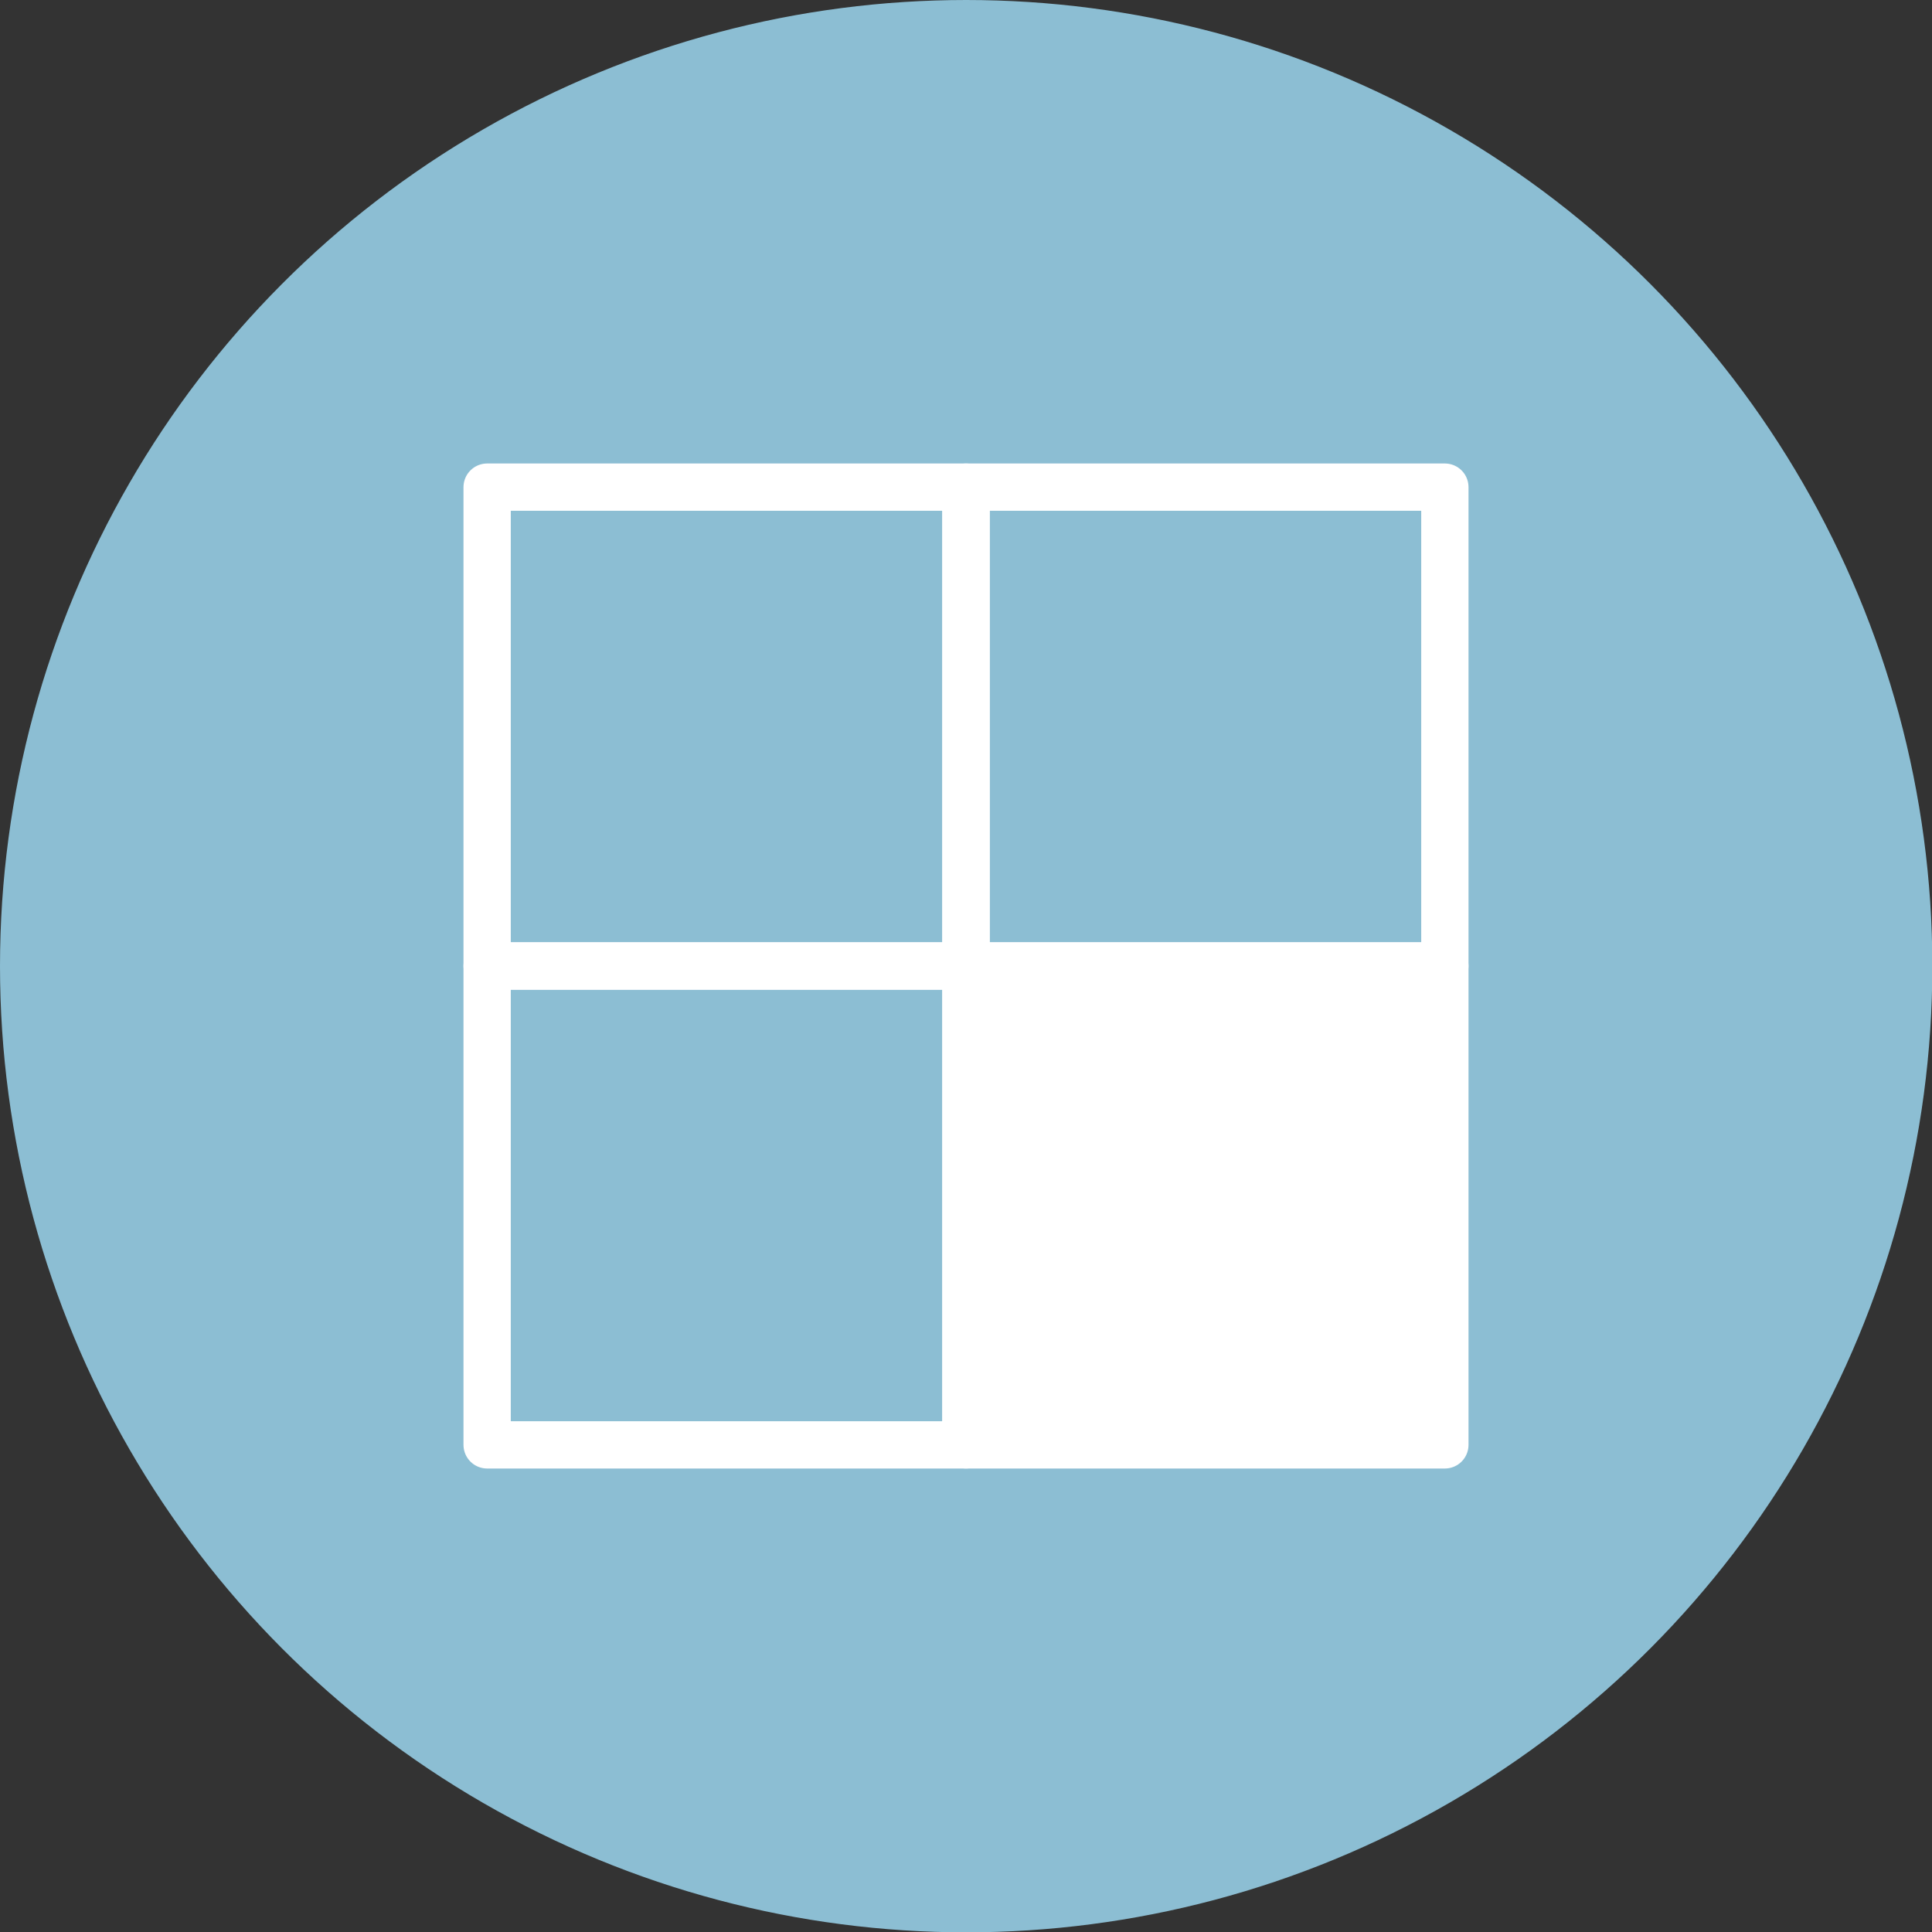
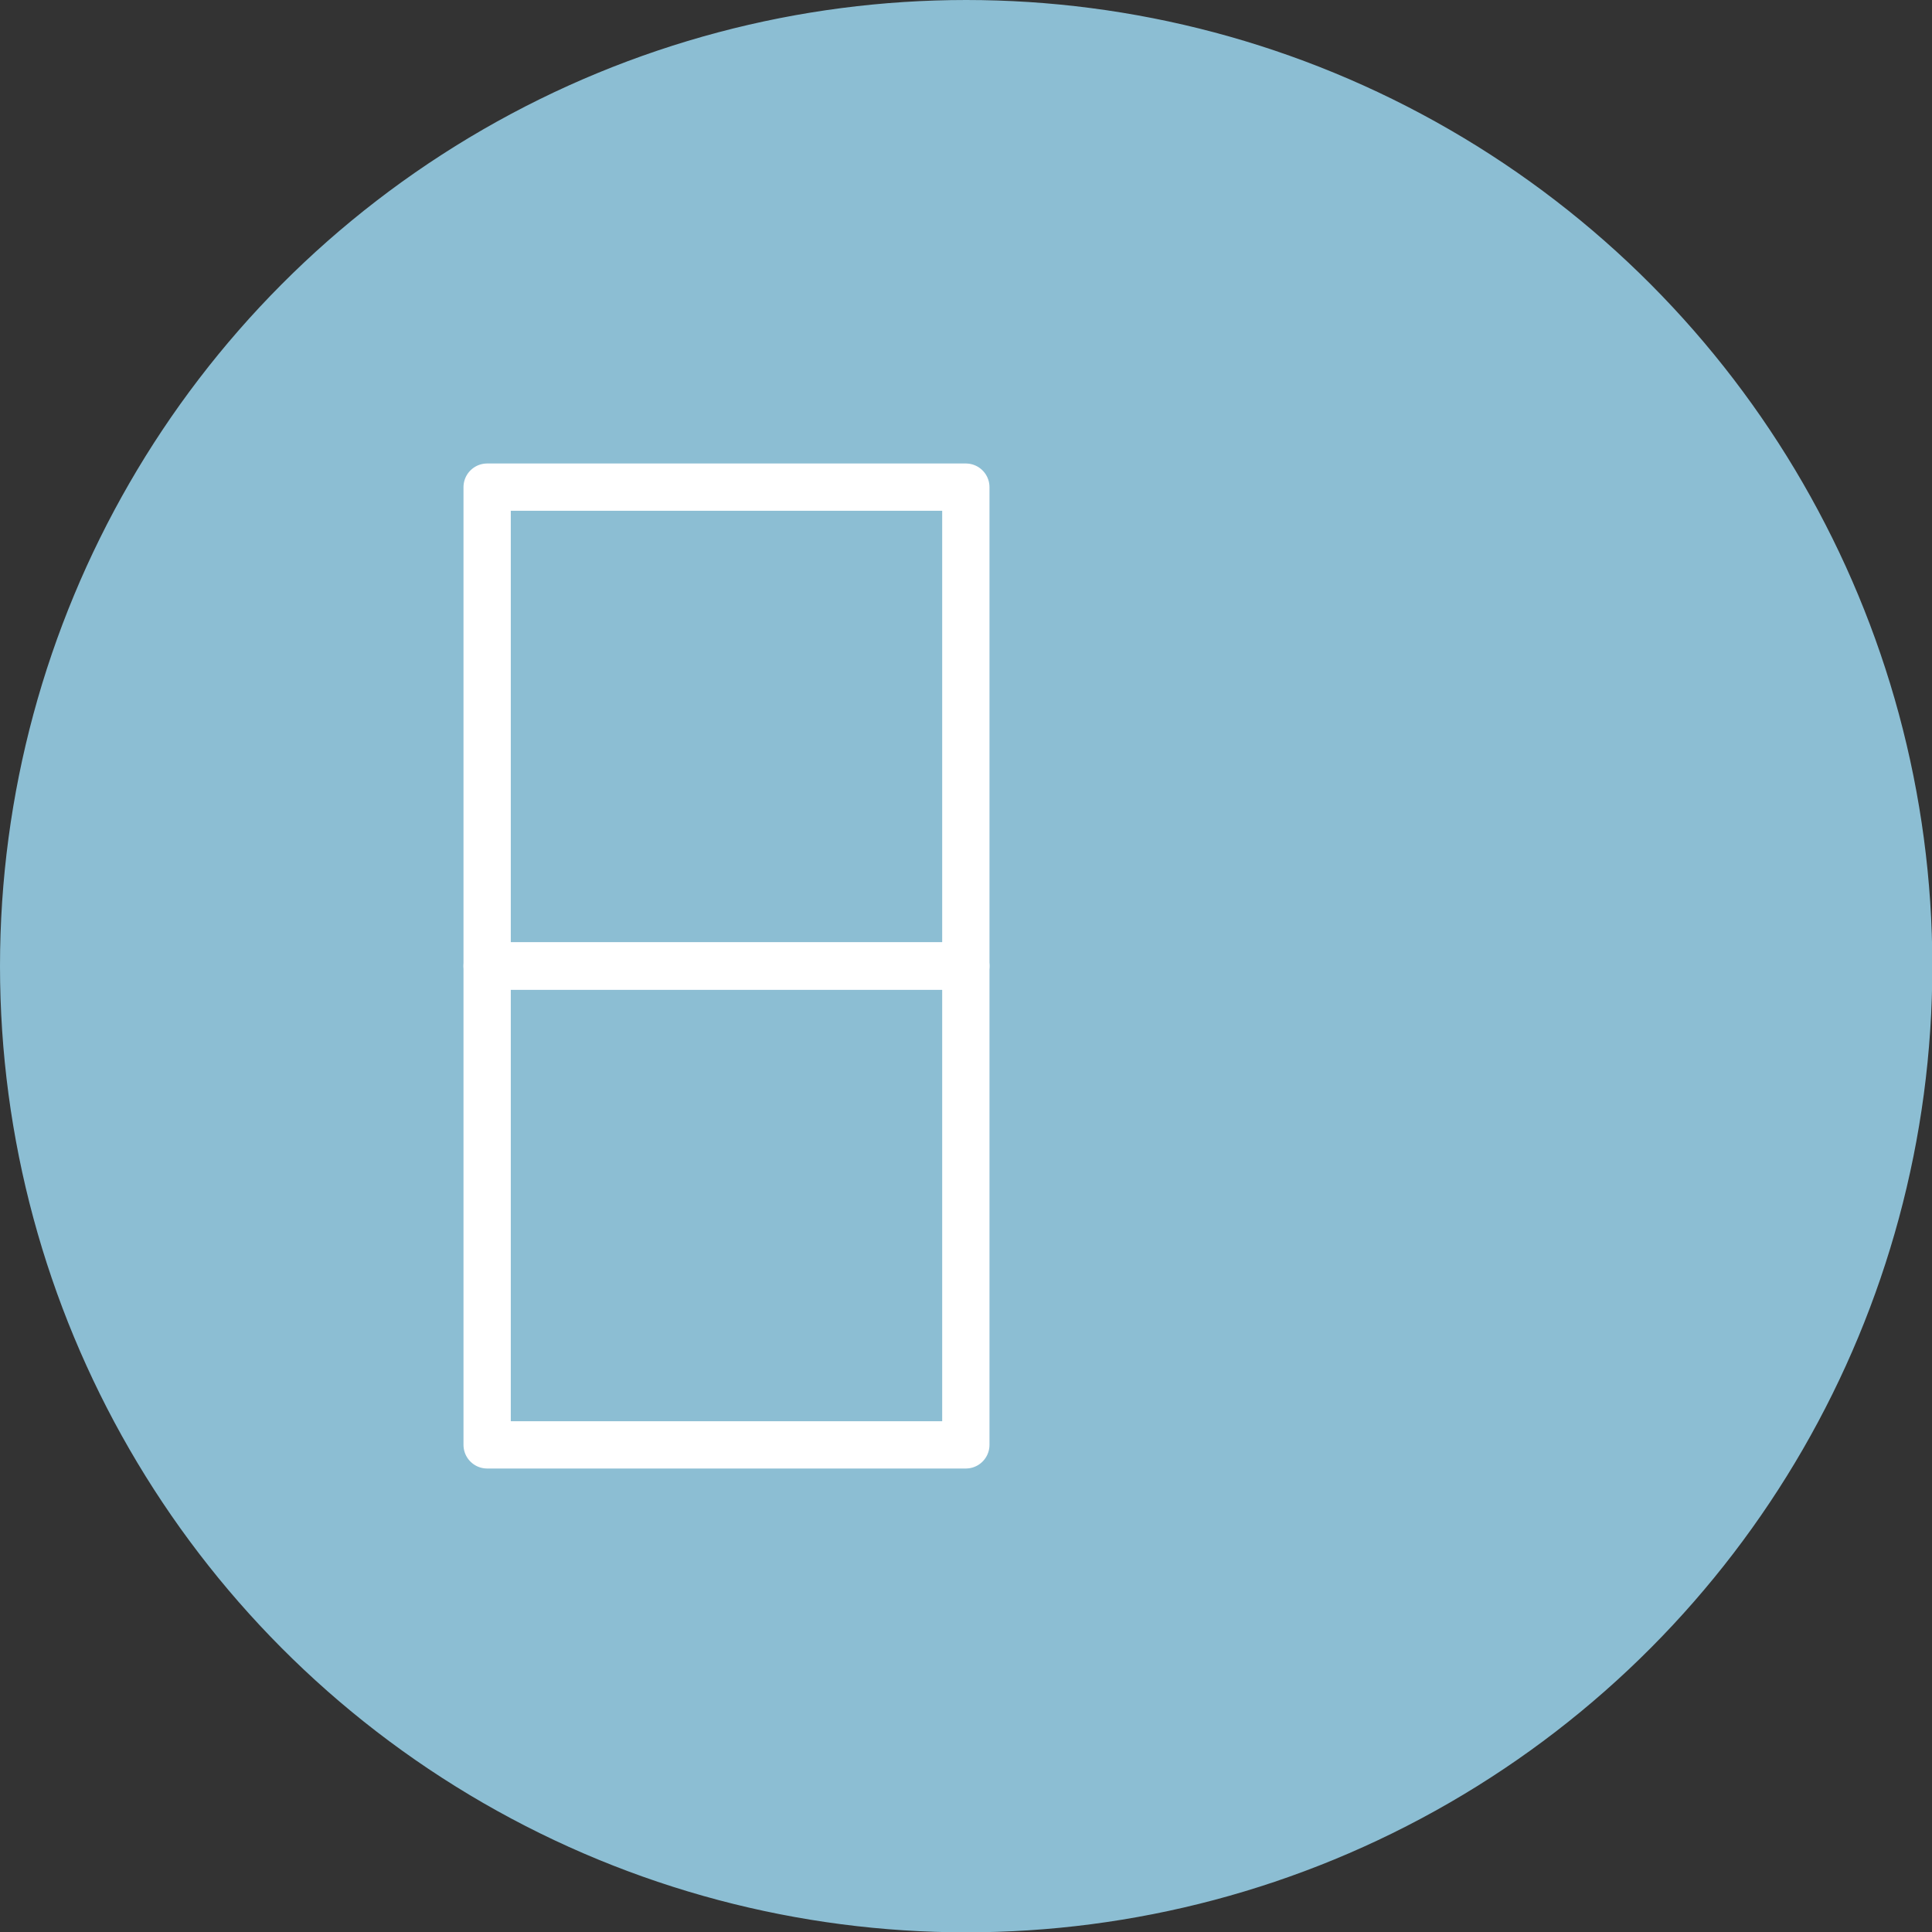
<svg xmlns="http://www.w3.org/2000/svg" viewBox="0 0 57.19 57.19">
  <rect x="0" y="0" width="57.19" height="57.19" fill="#333333" stroke="none" />
  <defs>
    <style>.cls-1{fill:#8cbed3;stroke:#8cbed3;stroke-miterlimit:10;stroke-width:0.5px;}.cls-2{fill:#fff;}.cls-2,.cls-3{stroke:#fff;stroke-linecap:round;stroke-linejoin:round;stroke-width:1.4px;}.cls-3{fill:none;}</style>
  </defs>
  <title>m-icon</title>
  <g id="テキスト">
    <circle class="cls-1" cx="28.6" cy="28.6" r="28.35" />
-     <rect class="cls-2" x="28.6" y="28.6" width="14.17" height="14.17" />
    <rect class="cls-3" x="14.42" y="28.6" width="14.17" height="14.17" />
-     <rect class="cls-3" x="28.6" y="14.42" width="14.17" height="14.17" />
    <rect class="cls-3" x="14.42" y="14.42" width="14.17" height="14.17" />
  </g>
</svg>